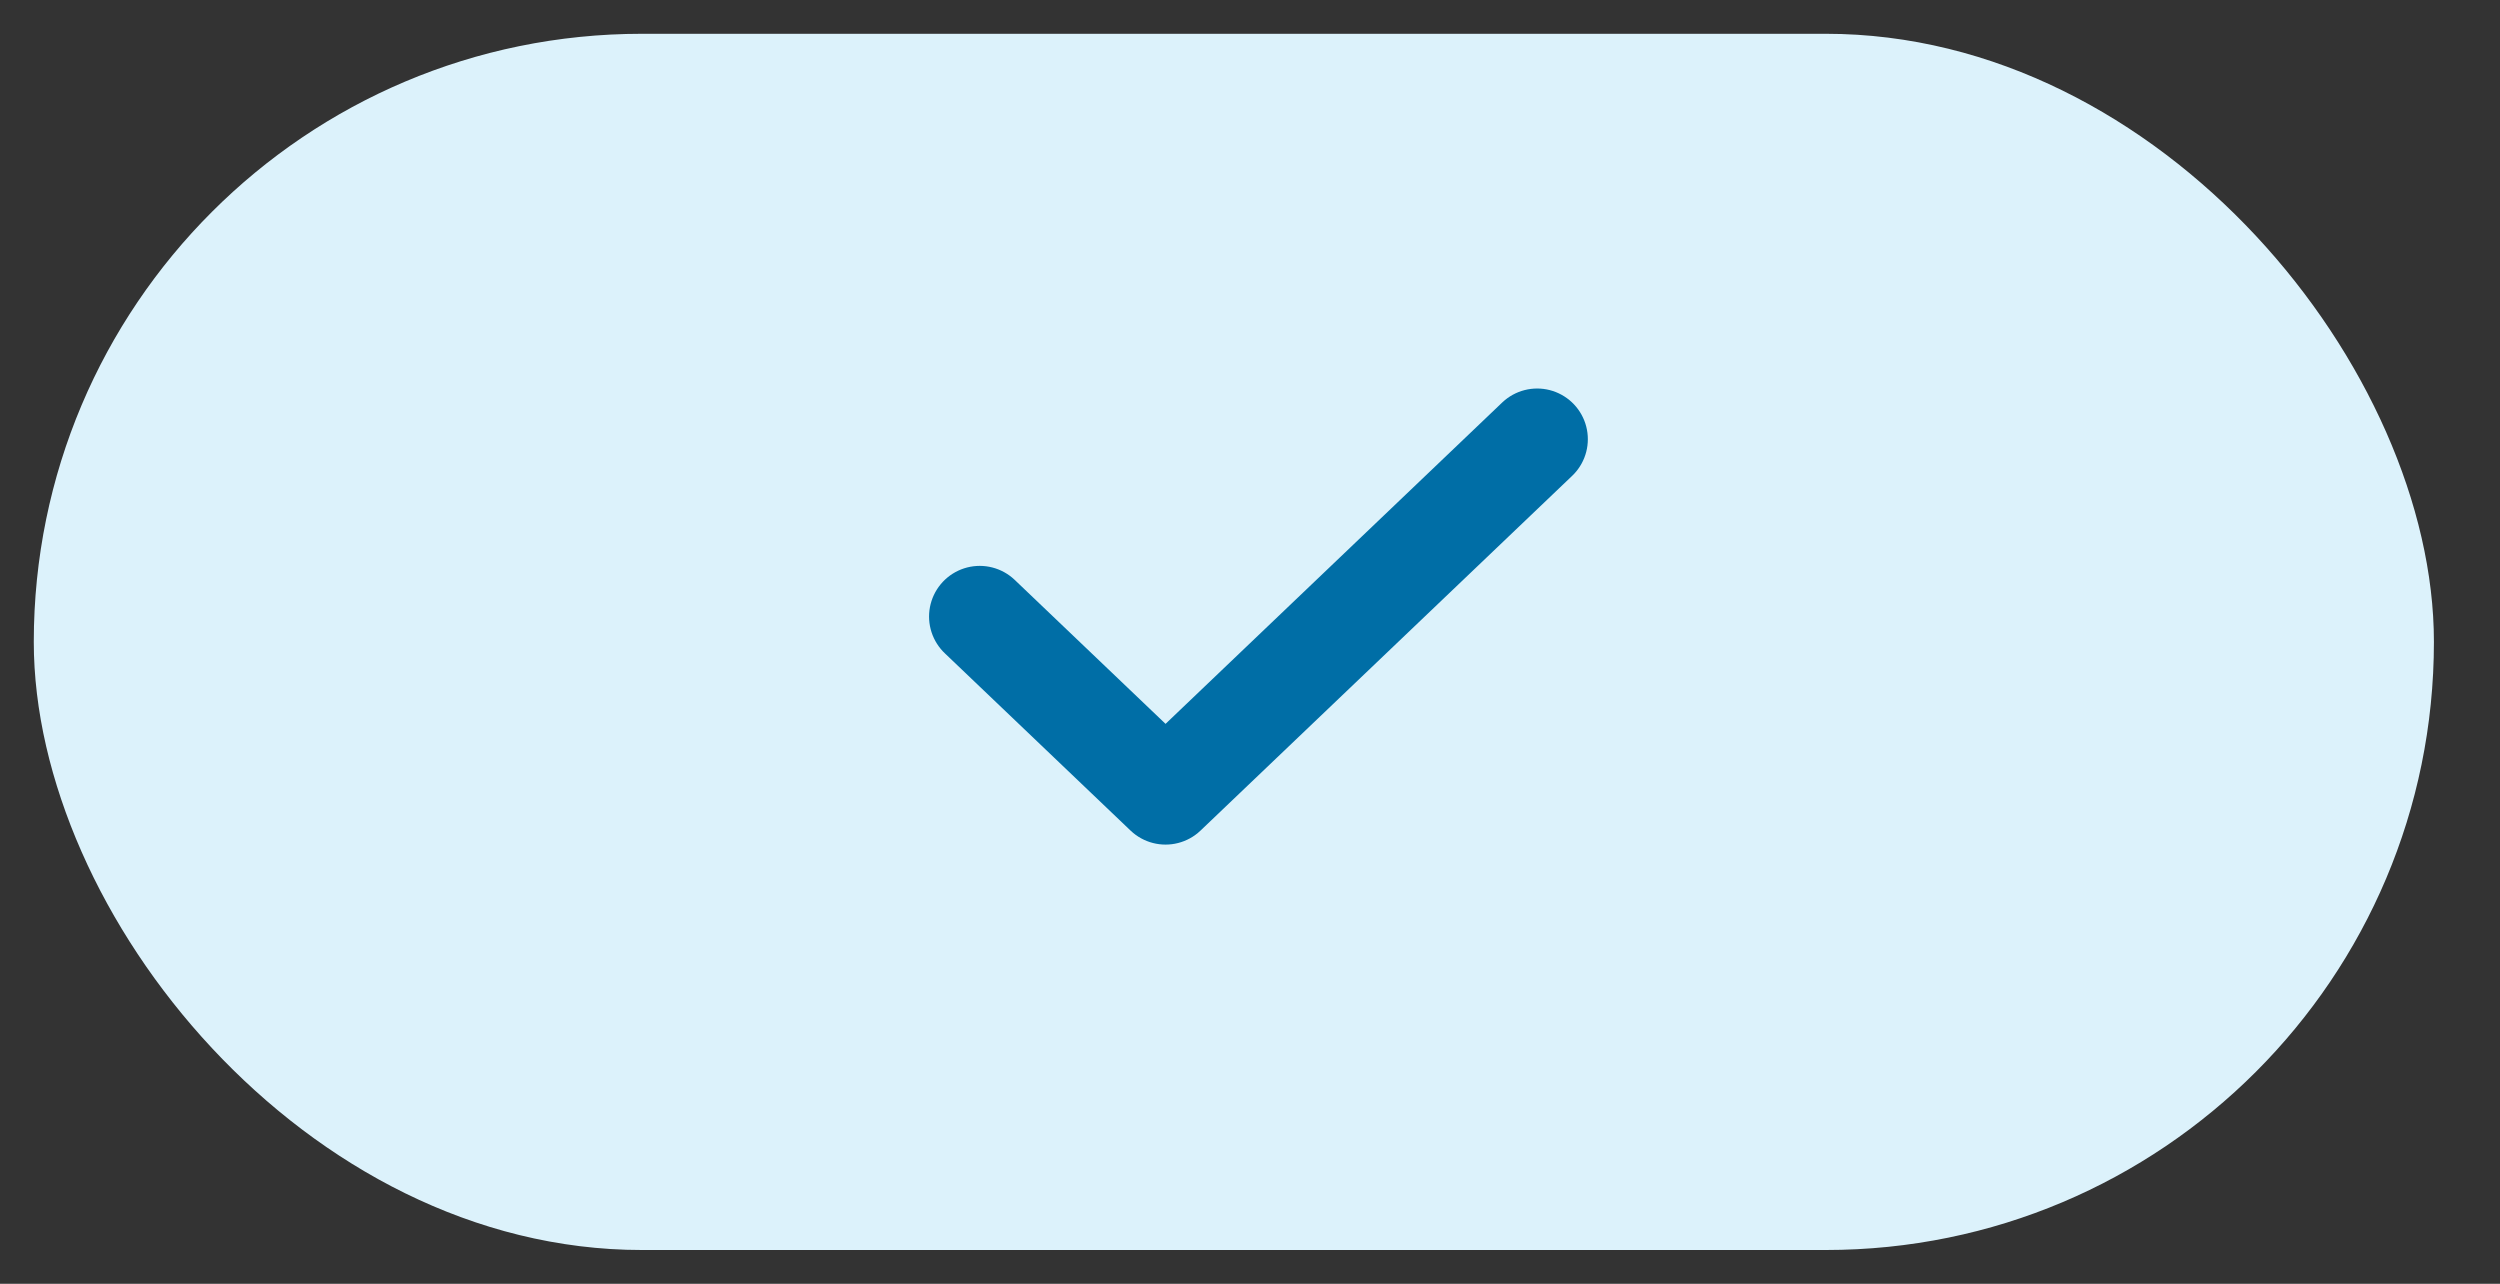
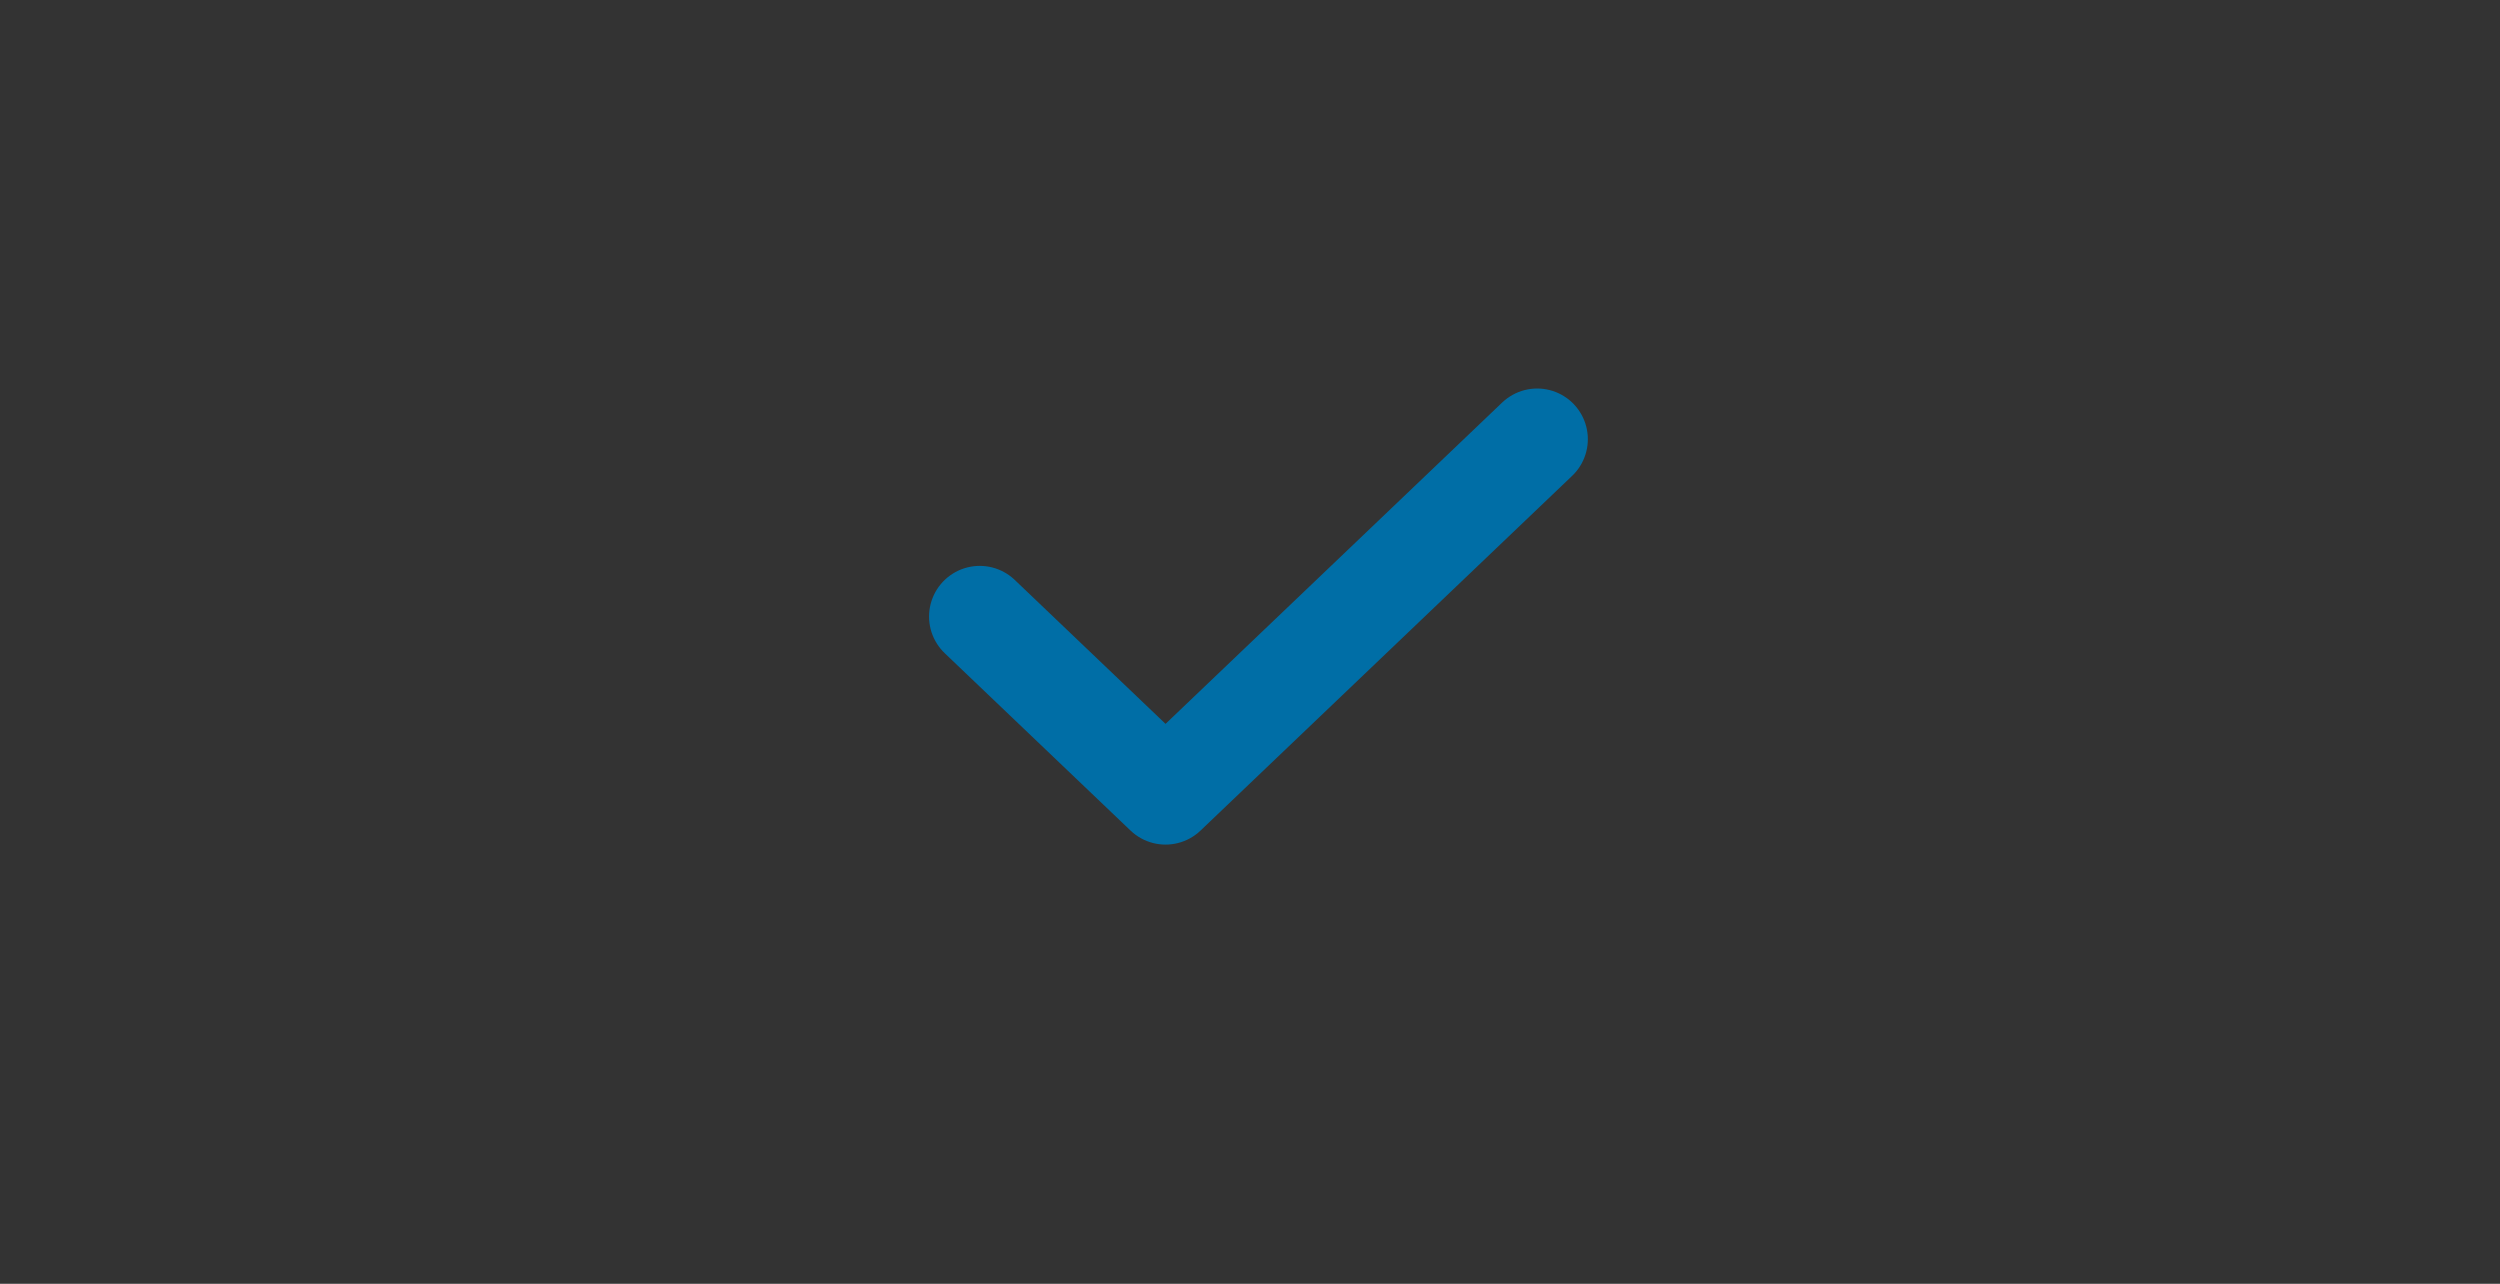
<svg xmlns="http://www.w3.org/2000/svg" width="37" height="19" viewBox="0 0 37 19" fill="none">
  <rect x="0" y="0" width="37" height="19" fill="#333333" stroke="none" />
-   <rect x="0.5" y="0.5" width="35.522" height="18" rx="9" fill="#DCF2FB" />
  <path d="M22.75 6.5L17.25 11.75L14.5 9.125" stroke="#006EA6" stroke-width="1.5" stroke-linecap="round" stroke-linejoin="round" />
</svg>